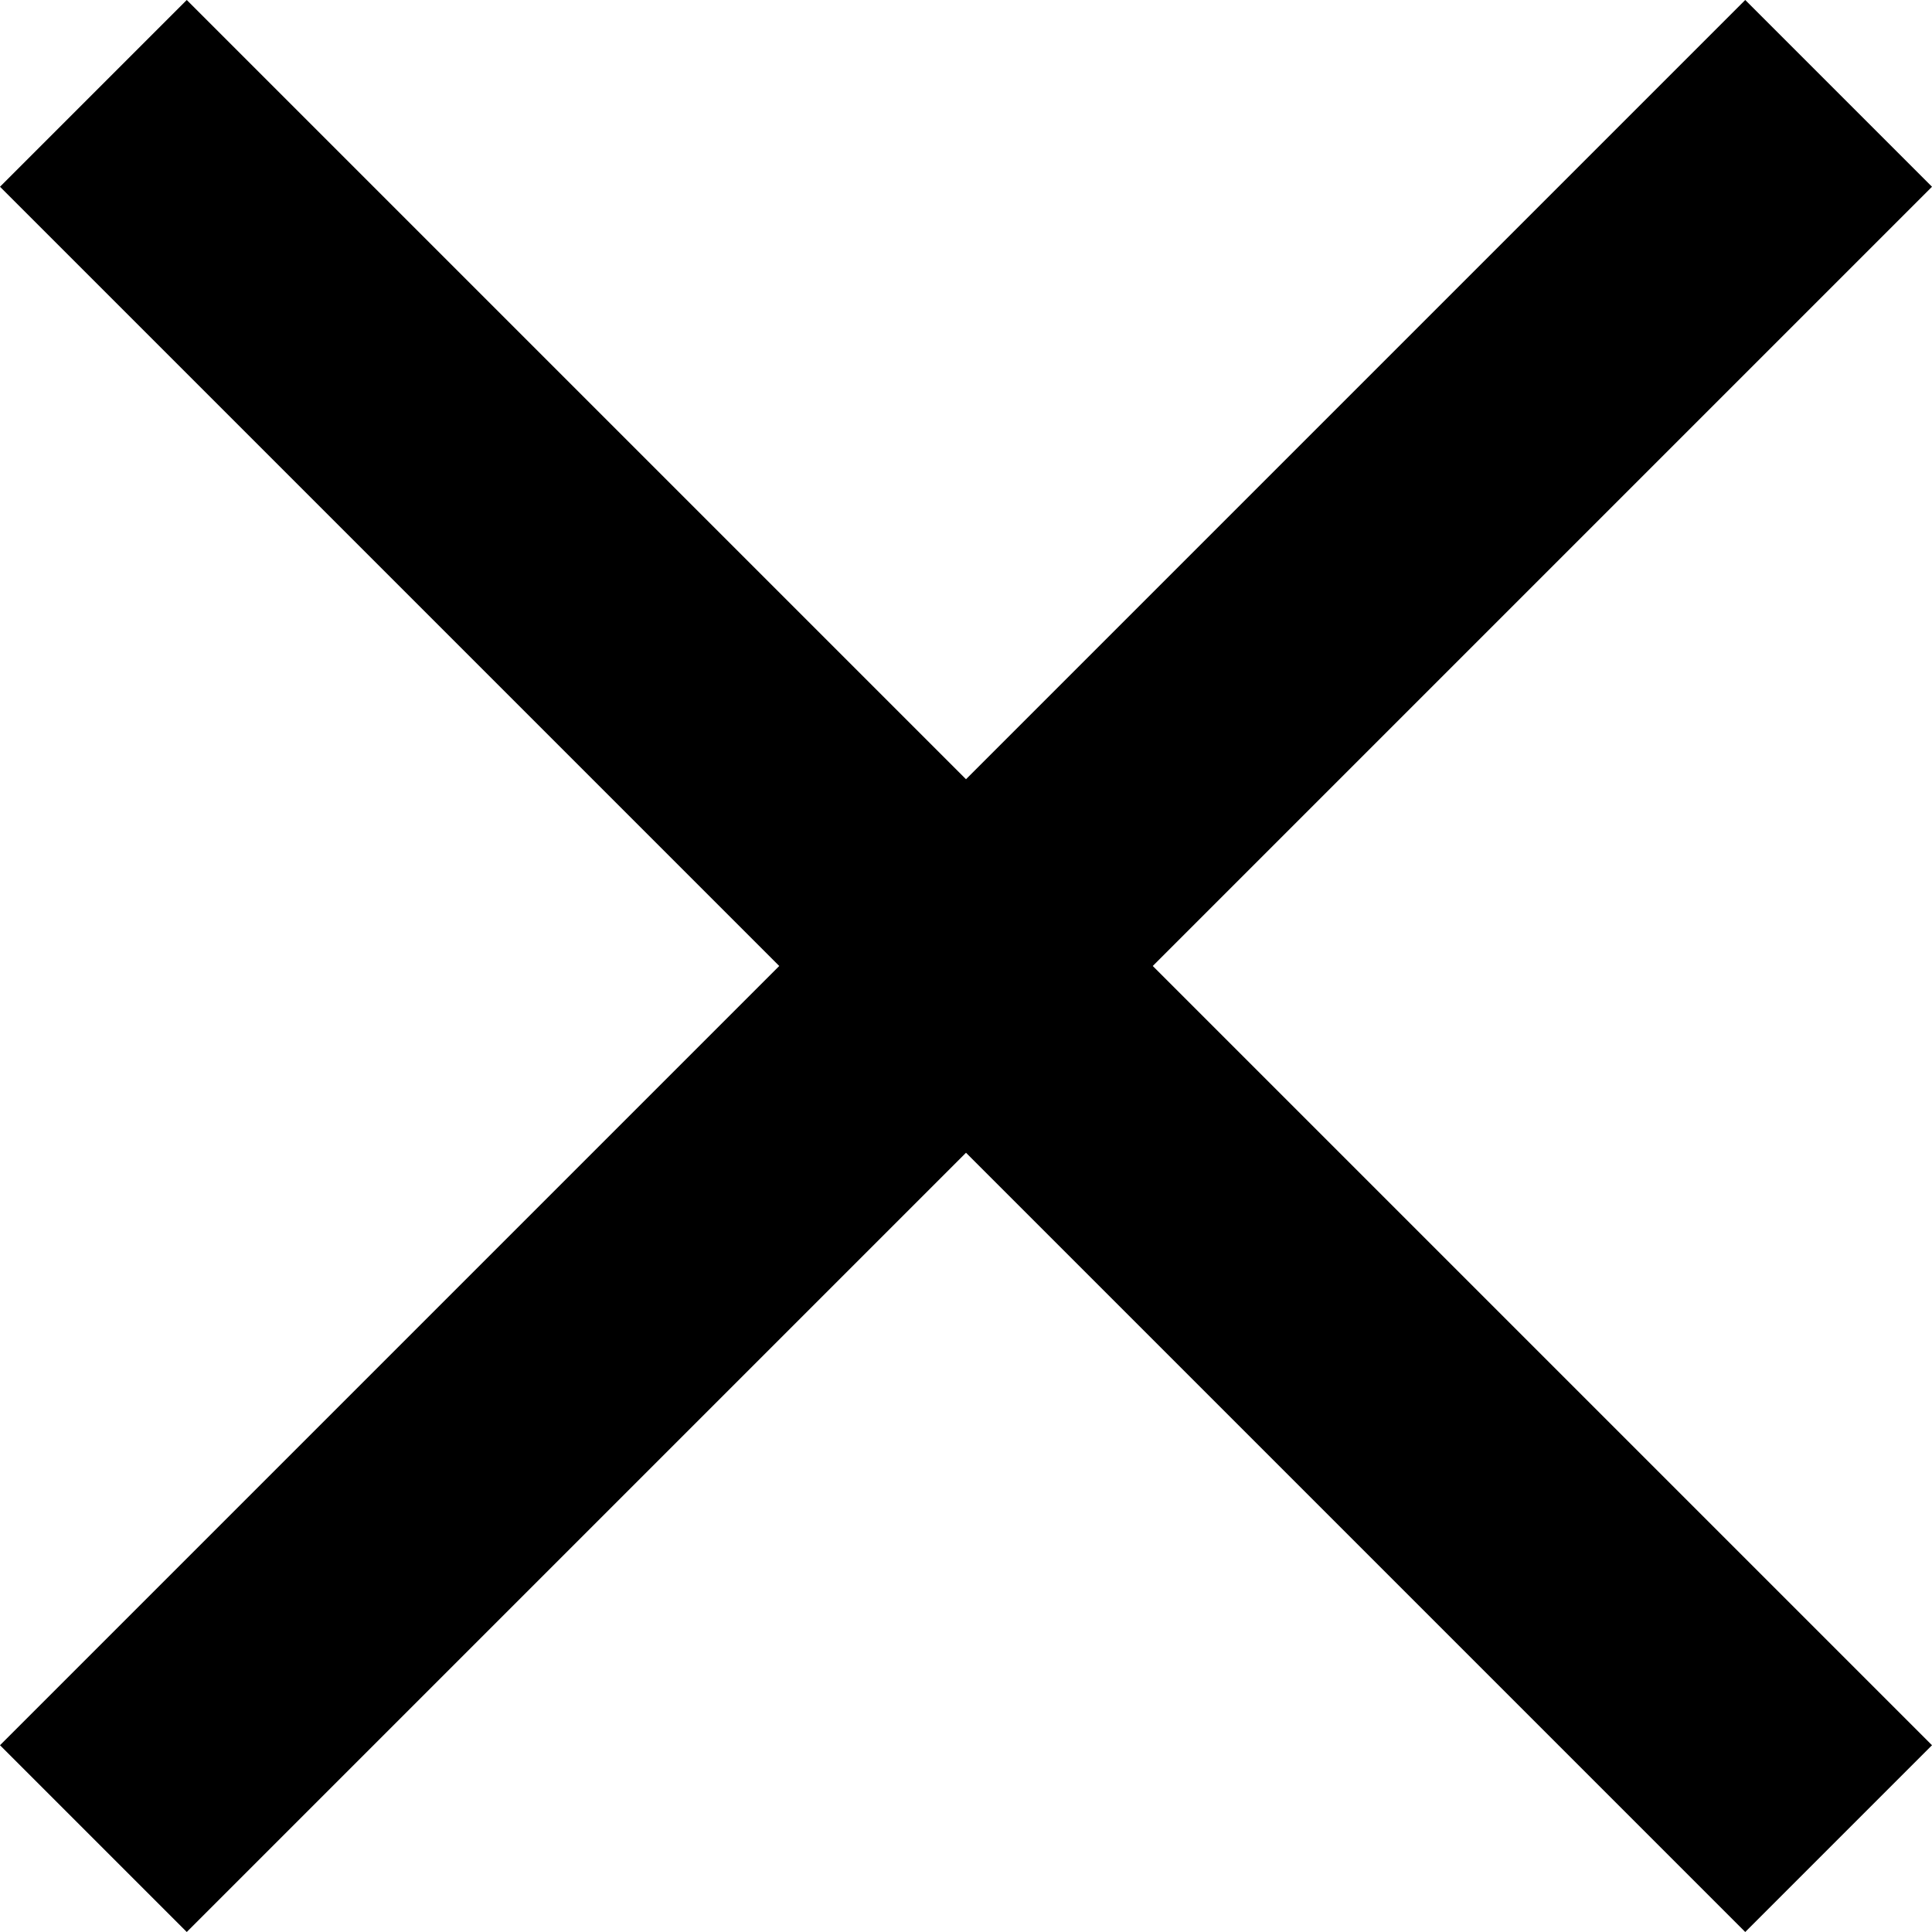
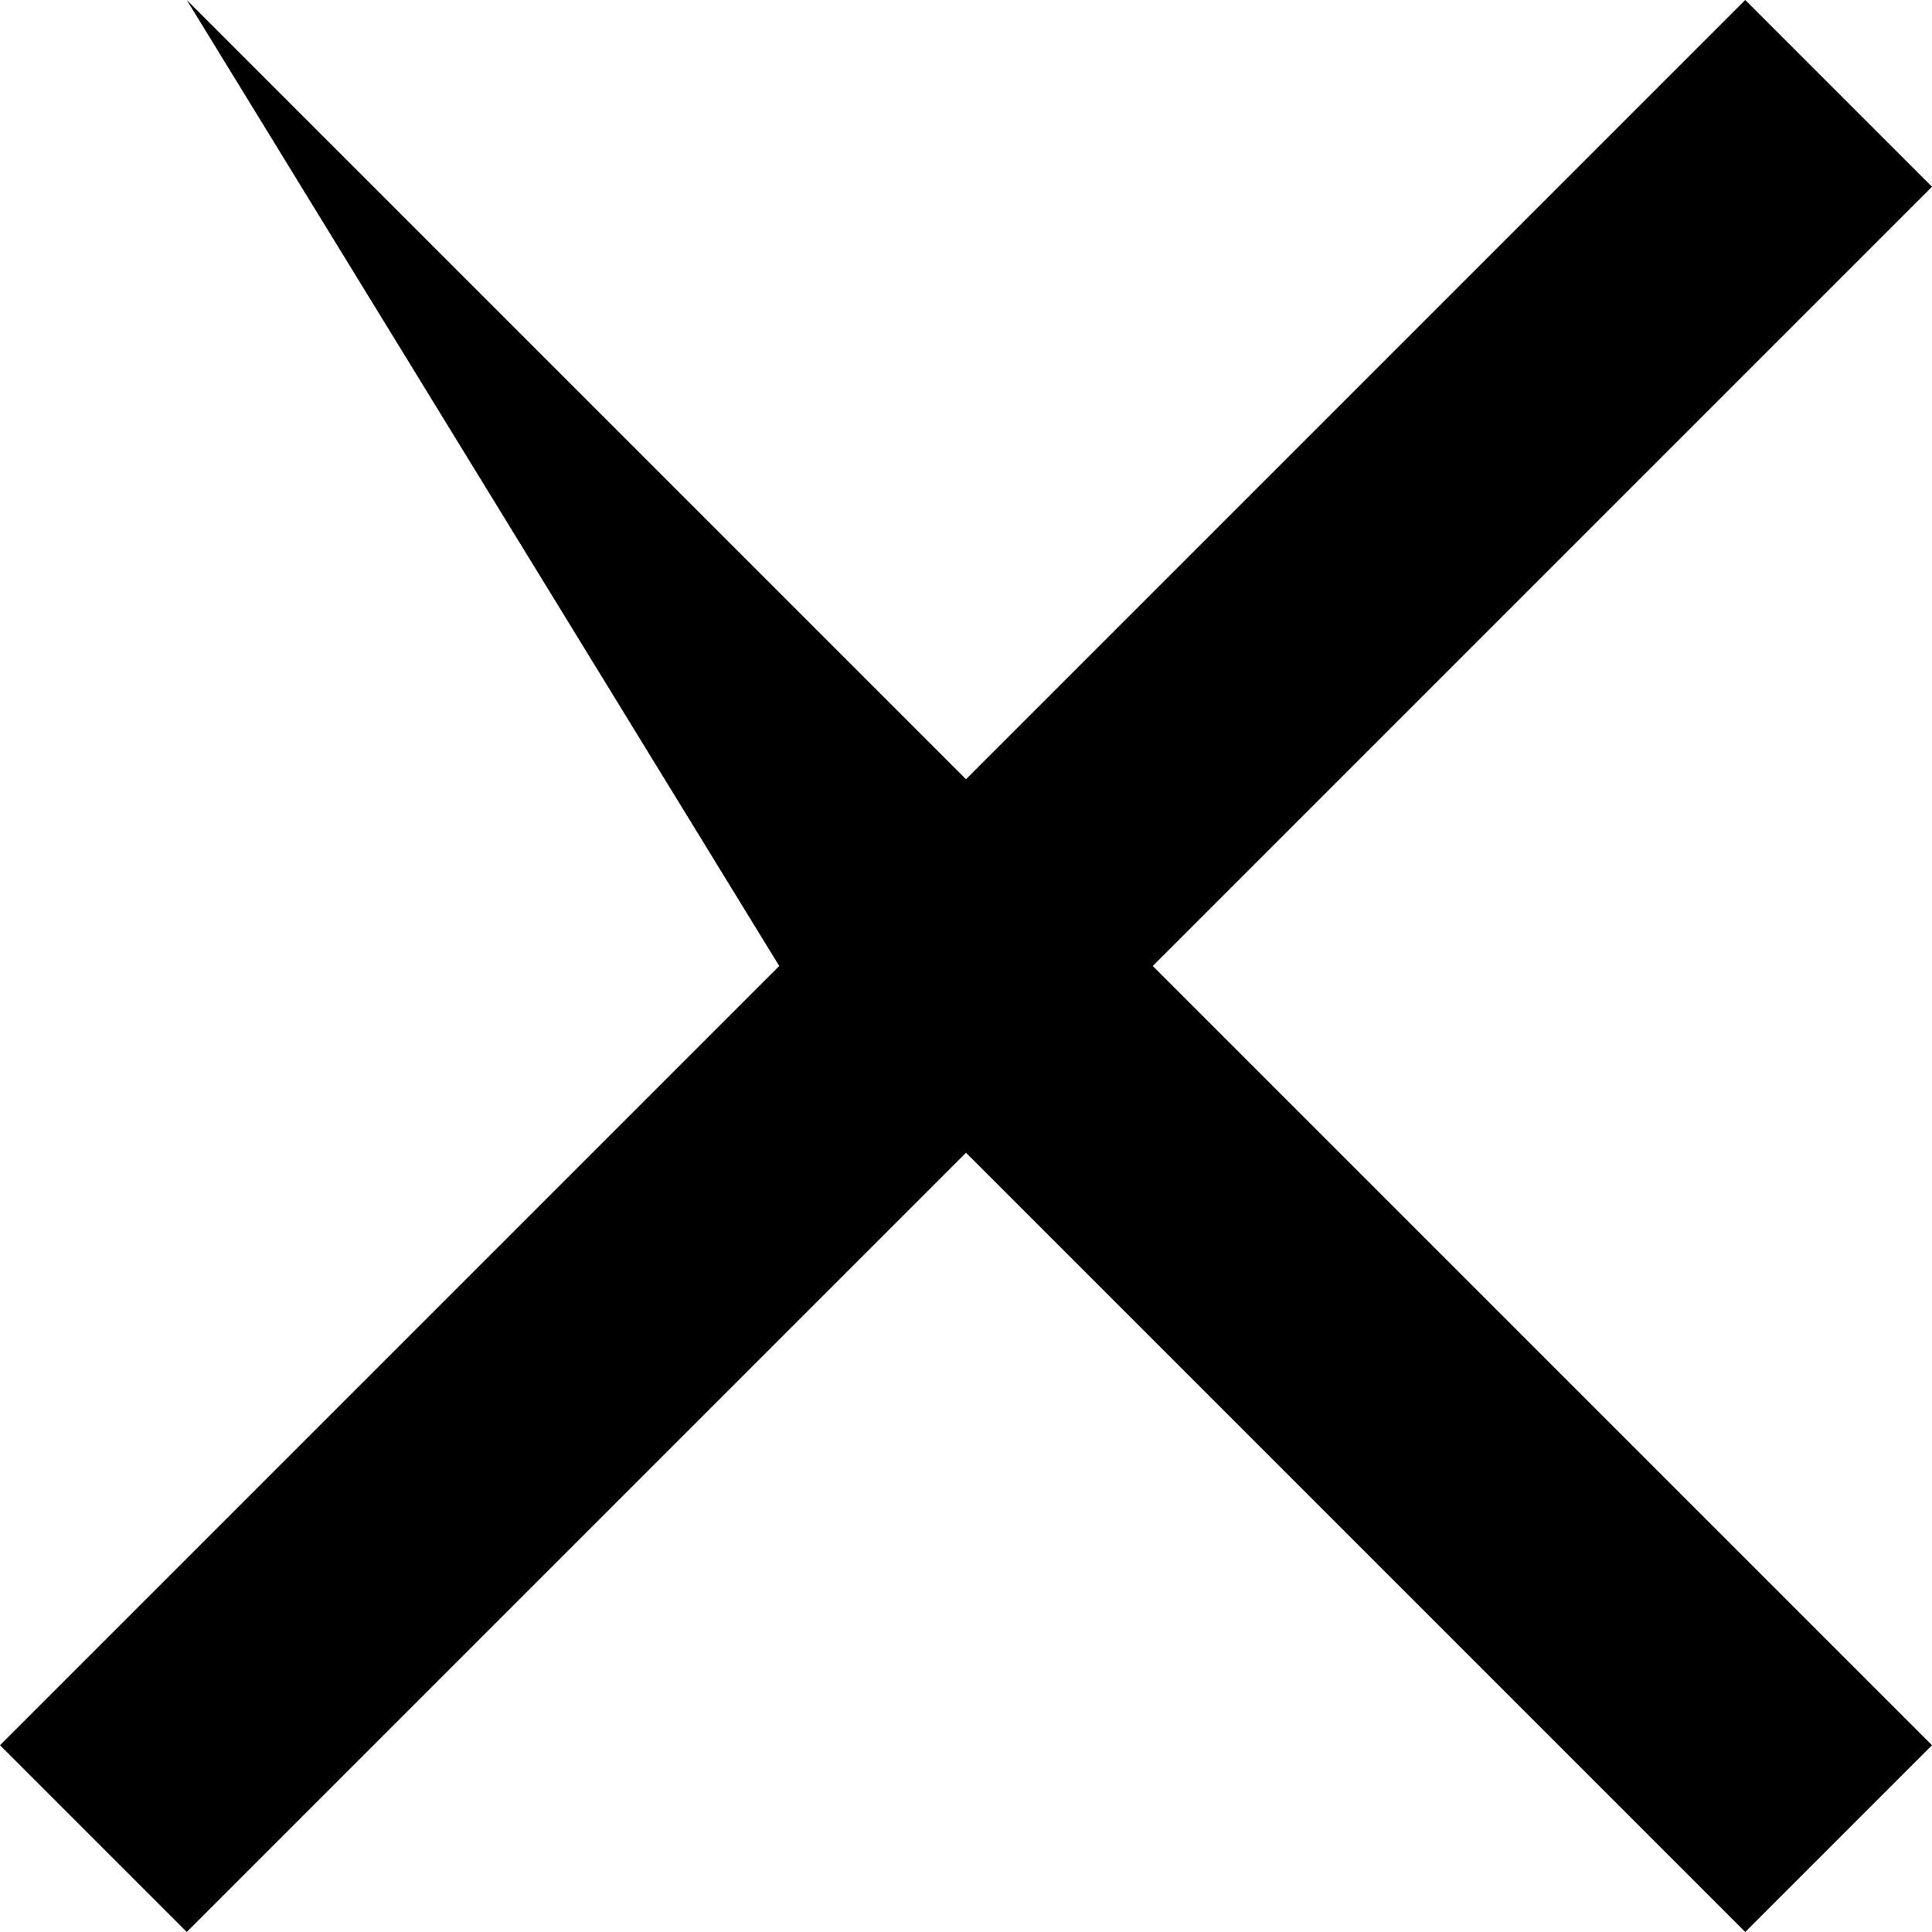
<svg xmlns="http://www.w3.org/2000/svg" version="1.1" id="Layer_1" x="0px" y="0px" viewBox="0 0 30 30" style="enable-background:new 0 0 30 30;" xml:space="preserve">
  <g>
-     <path d="M30,2.9L27.1,0L15,12.1L2.9,0L0,2.9L12.1,15L0,27.1L2.9,30L15,17.9L27.1,30l2.9-2.9L17.9,15L30,2.9z" />
+     <path d="M30,2.9L27.1,0L15,12.1L2.9,0L12.1,15L0,27.1L2.9,30L15,17.9L27.1,30l2.9-2.9L17.9,15L30,2.9z" />
  </g>
</svg>